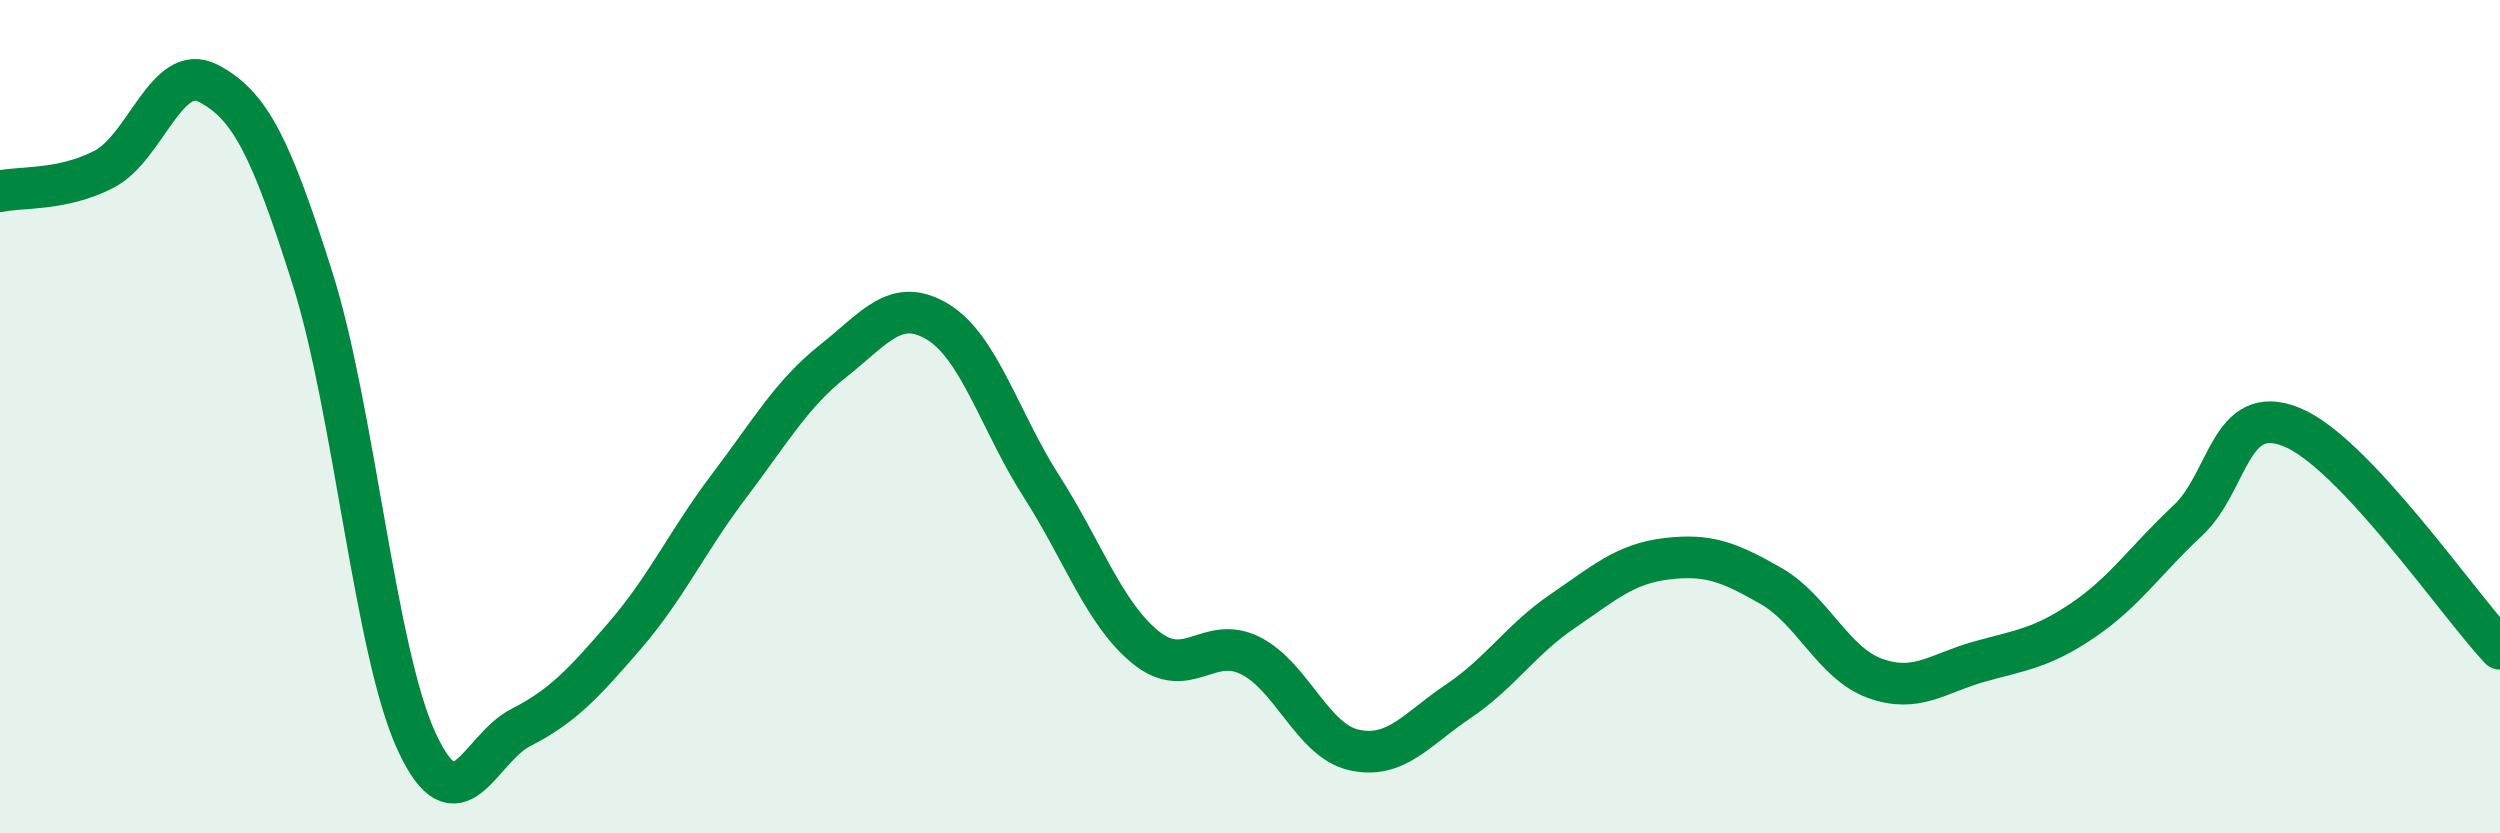
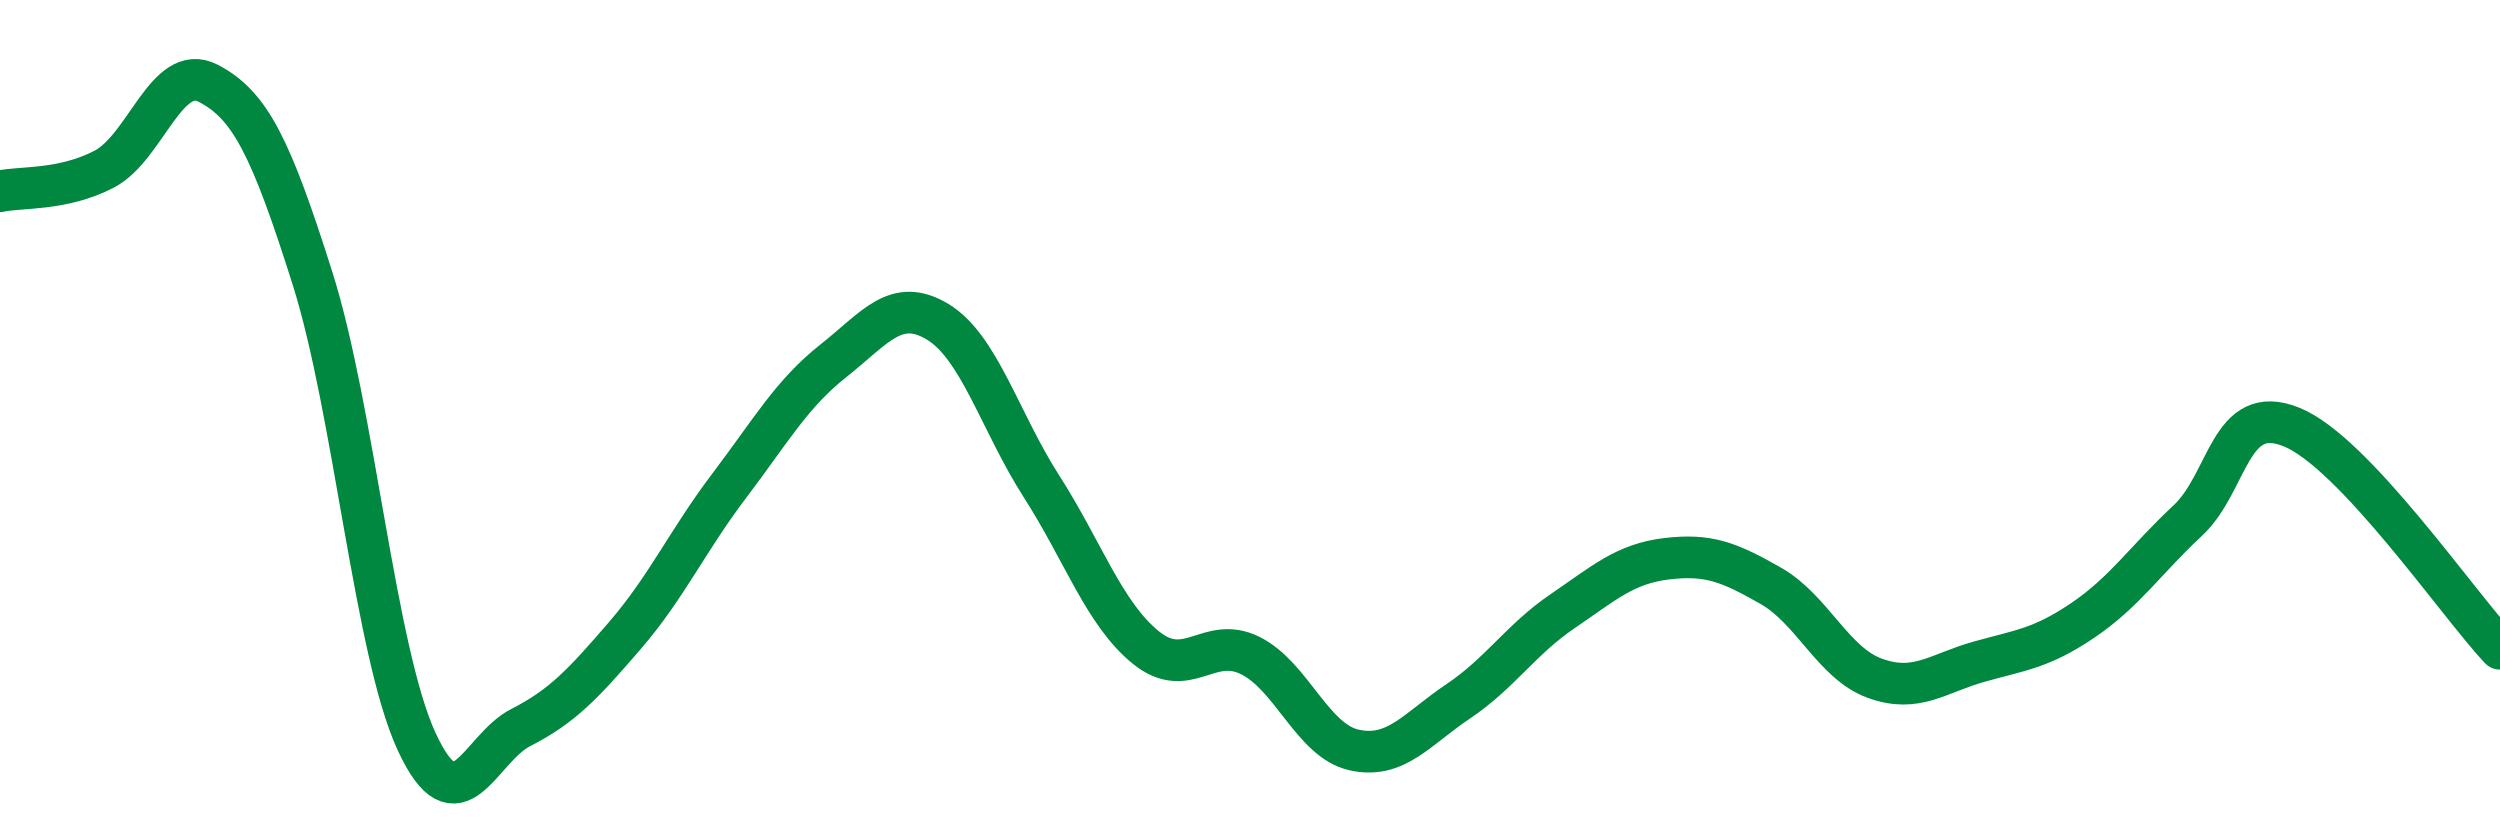
<svg xmlns="http://www.w3.org/2000/svg" width="60" height="20" viewBox="0 0 60 20">
-   <path d="M 0,4.59 C 0.5,4.48 1.5,4.58 2.5,4.06 C 3.5,3.54 4,1.48 5,2 C 6,2.52 6.5,3.52 7.5,6.68 C 8.5,9.84 9,15.64 10,17.8 C 11,19.96 11.5,17.97 12.5,17.46 C 13.5,16.95 14,16.41 15,15.25 C 16,14.09 16.5,12.98 17.5,11.66 C 18.5,10.34 19,9.45 20,8.66 C 21,7.87 21.5,7.12 22.5,7.72 C 23.5,8.32 24,10.12 25,11.68 C 26,13.24 26.5,14.73 27.5,15.54 C 28.5,16.35 29,15.24 30,15.73 C 31,16.22 31.5,17.78 32.5,18 C 33.5,18.22 34,17.5 35,16.83 C 36,16.16 36.5,15.35 37.5,14.67 C 38.5,13.99 39,13.53 40,13.41 C 41,13.29 41.5,13.49 42.5,14.06 C 43.5,14.63 44,15.92 45,16.28 C 46,16.64 46.5,16.16 47.5,15.88 C 48.5,15.6 49,15.56 50,14.88 C 51,14.2 51.5,13.43 52.5,12.5 C 53.5,11.57 53.5,9.64 55,10.25 C 56.5,10.86 59,14.51 60,15.57L60 20L0 20Z" fill="#008740" opacity="0.1" stroke-linecap="round" stroke-linejoin="round" />
  <path d="M 0,4.59 C 0.5,4.48 1.5,4.58 2.5,4.06 C 3.5,3.54 4,1.48 5,2 C 6,2.52 6.5,3.52 7.5,6.68 C 8.5,9.84 9,15.64 10,17.8 C 11,19.96 11.5,17.97 12.5,17.46 C 13.5,16.95 14,16.41 15,15.25 C 16,14.09 16.5,12.98 17.5,11.66 C 18.5,10.34 19,9.45 20,8.66 C 21,7.87 21.5,7.12 22.5,7.72 C 23.5,8.32 24,10.12 25,11.68 C 26,13.24 26.5,14.73 27.5,15.54 C 28.5,16.35 29,15.24 30,15.73 C 31,16.22 31.5,17.78 32.5,18 C 33.5,18.22 34,17.5 35,16.83 C 36,16.16 36.5,15.35 37.5,14.67 C 38.5,13.99 39,13.53 40,13.41 C 41,13.29 41.5,13.49 42.5,14.06 C 43.5,14.63 44,15.92 45,16.28 C 46,16.64 46.5,16.16 47.5,15.88 C 48.5,15.6 49,15.56 50,14.88 C 51,14.2 51.5,13.43 52.5,12.5 C 53.5,11.57 53.5,9.64 55,10.25 C 56.5,10.86 59,14.51 60,15.57" stroke="#008740" stroke-width="1" fill="none" stroke-linecap="round" stroke-linejoin="round" />
</svg>